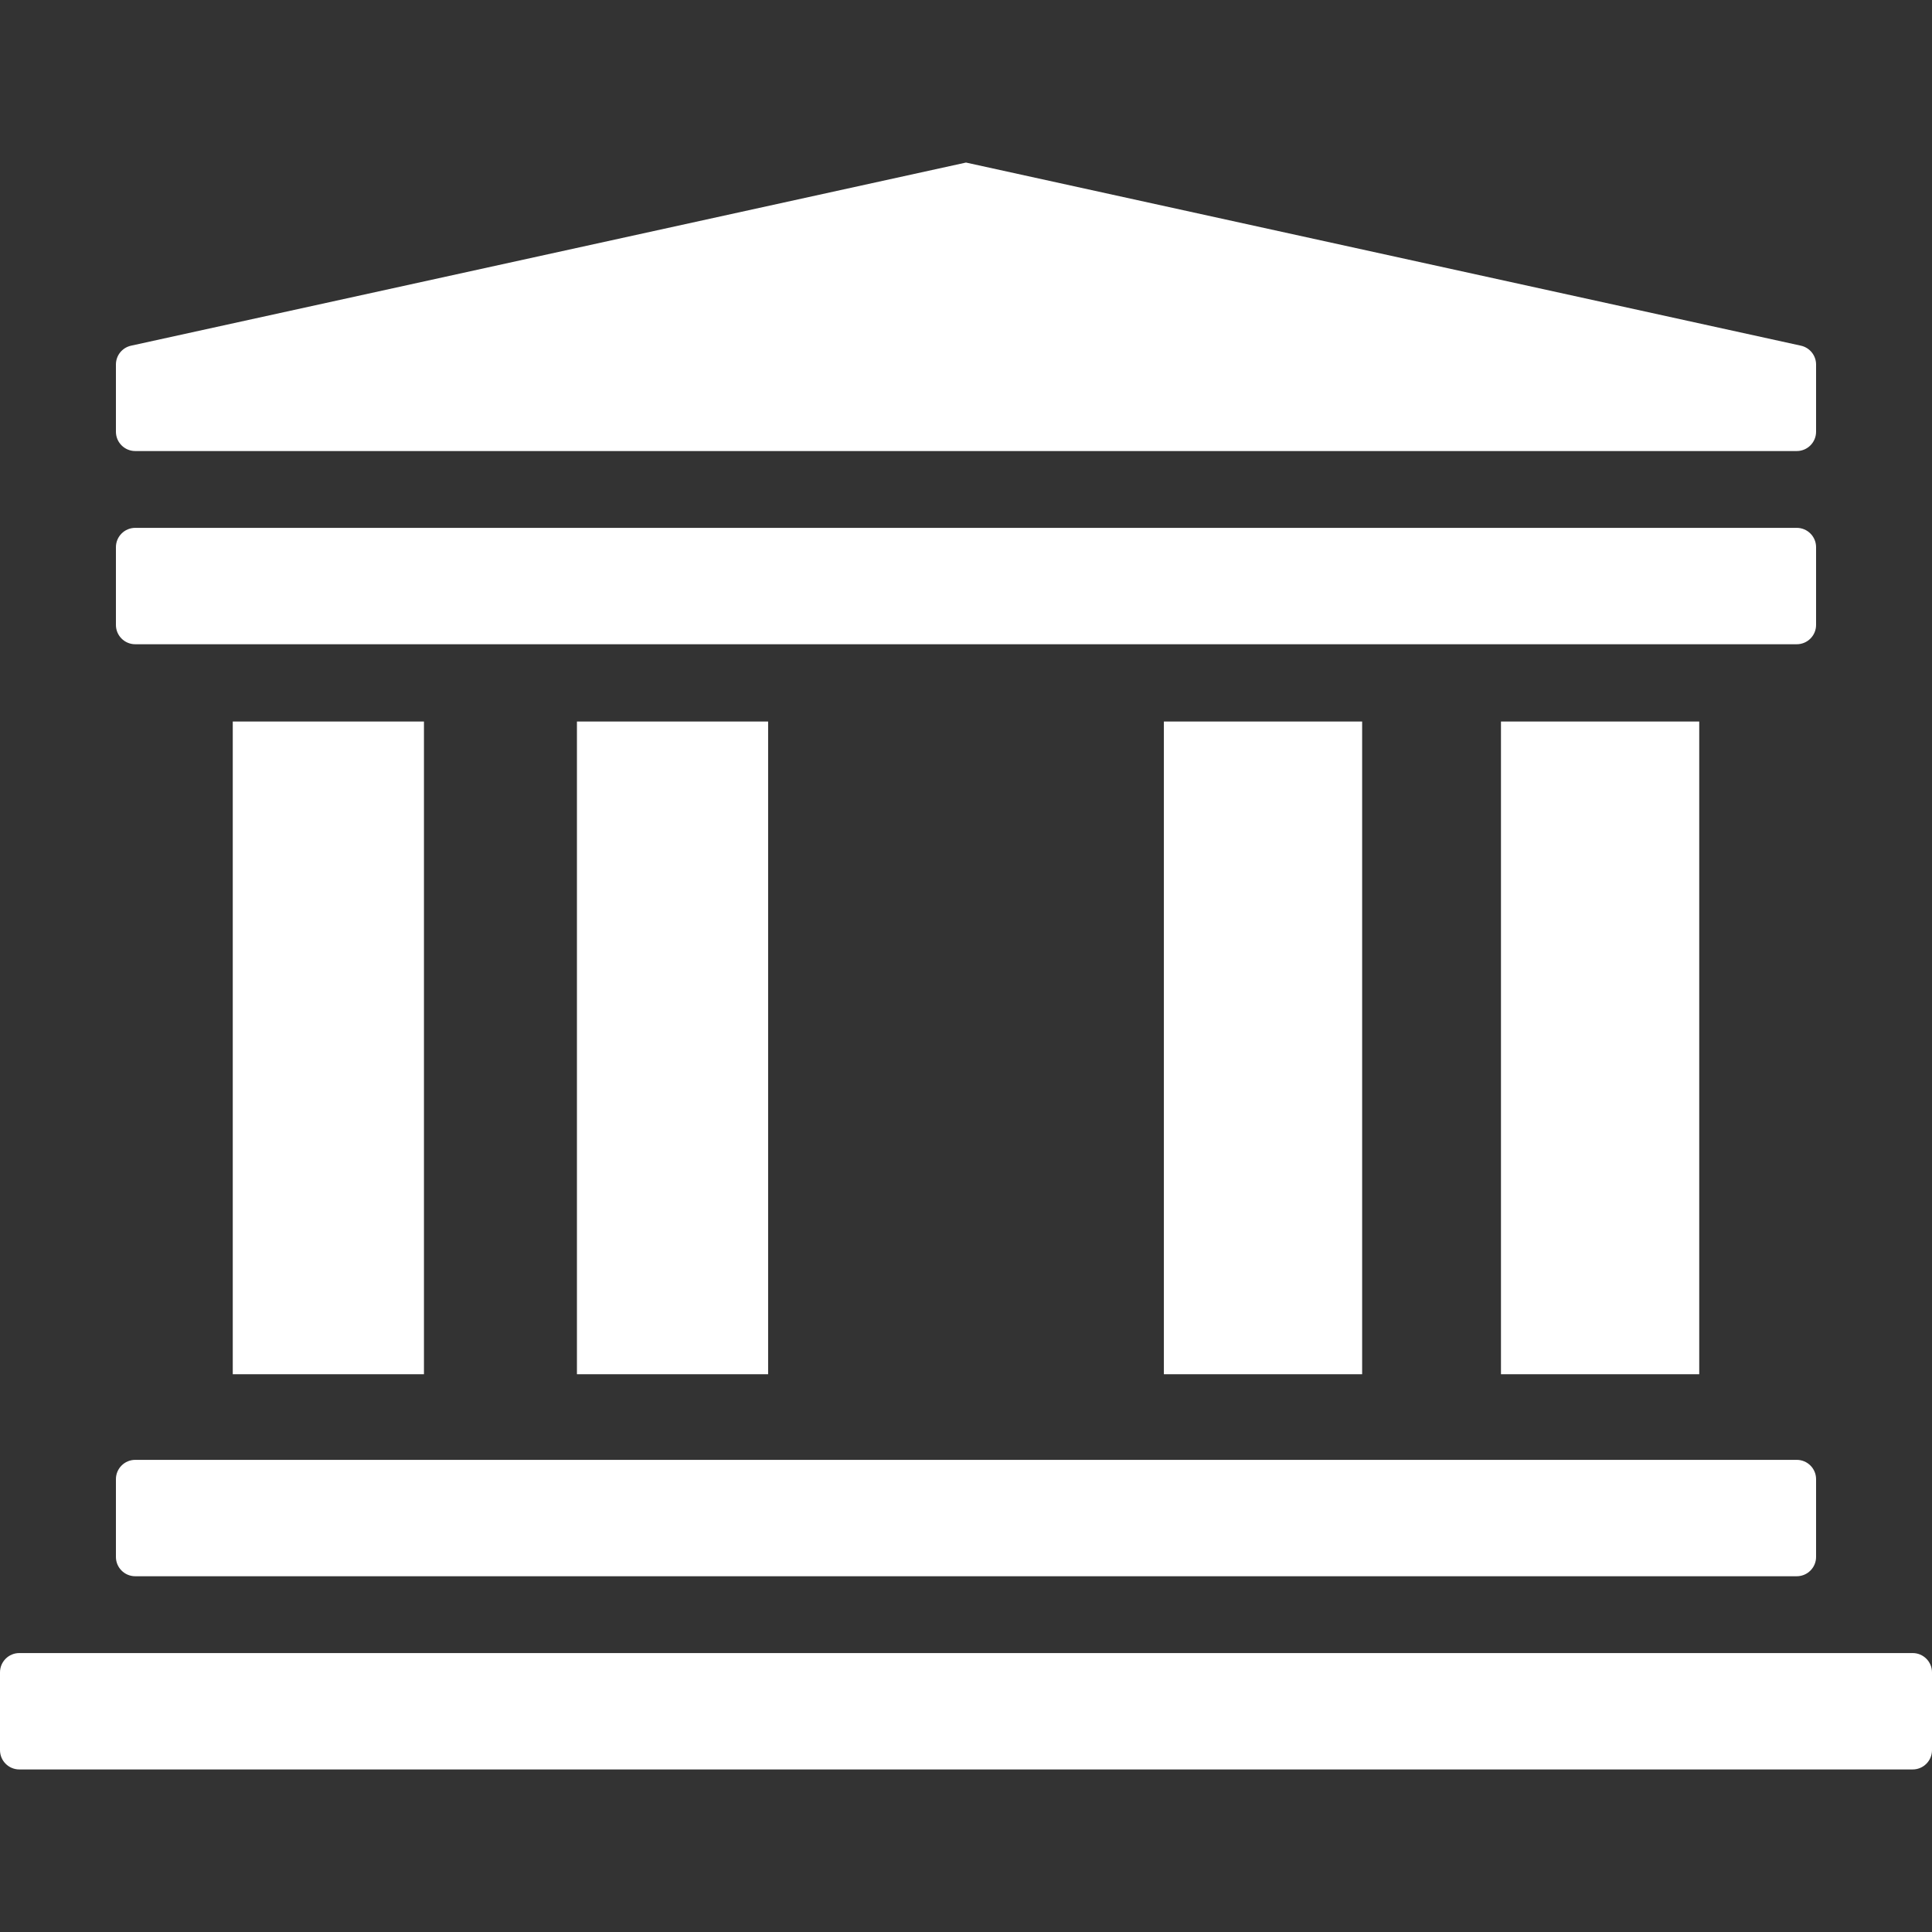
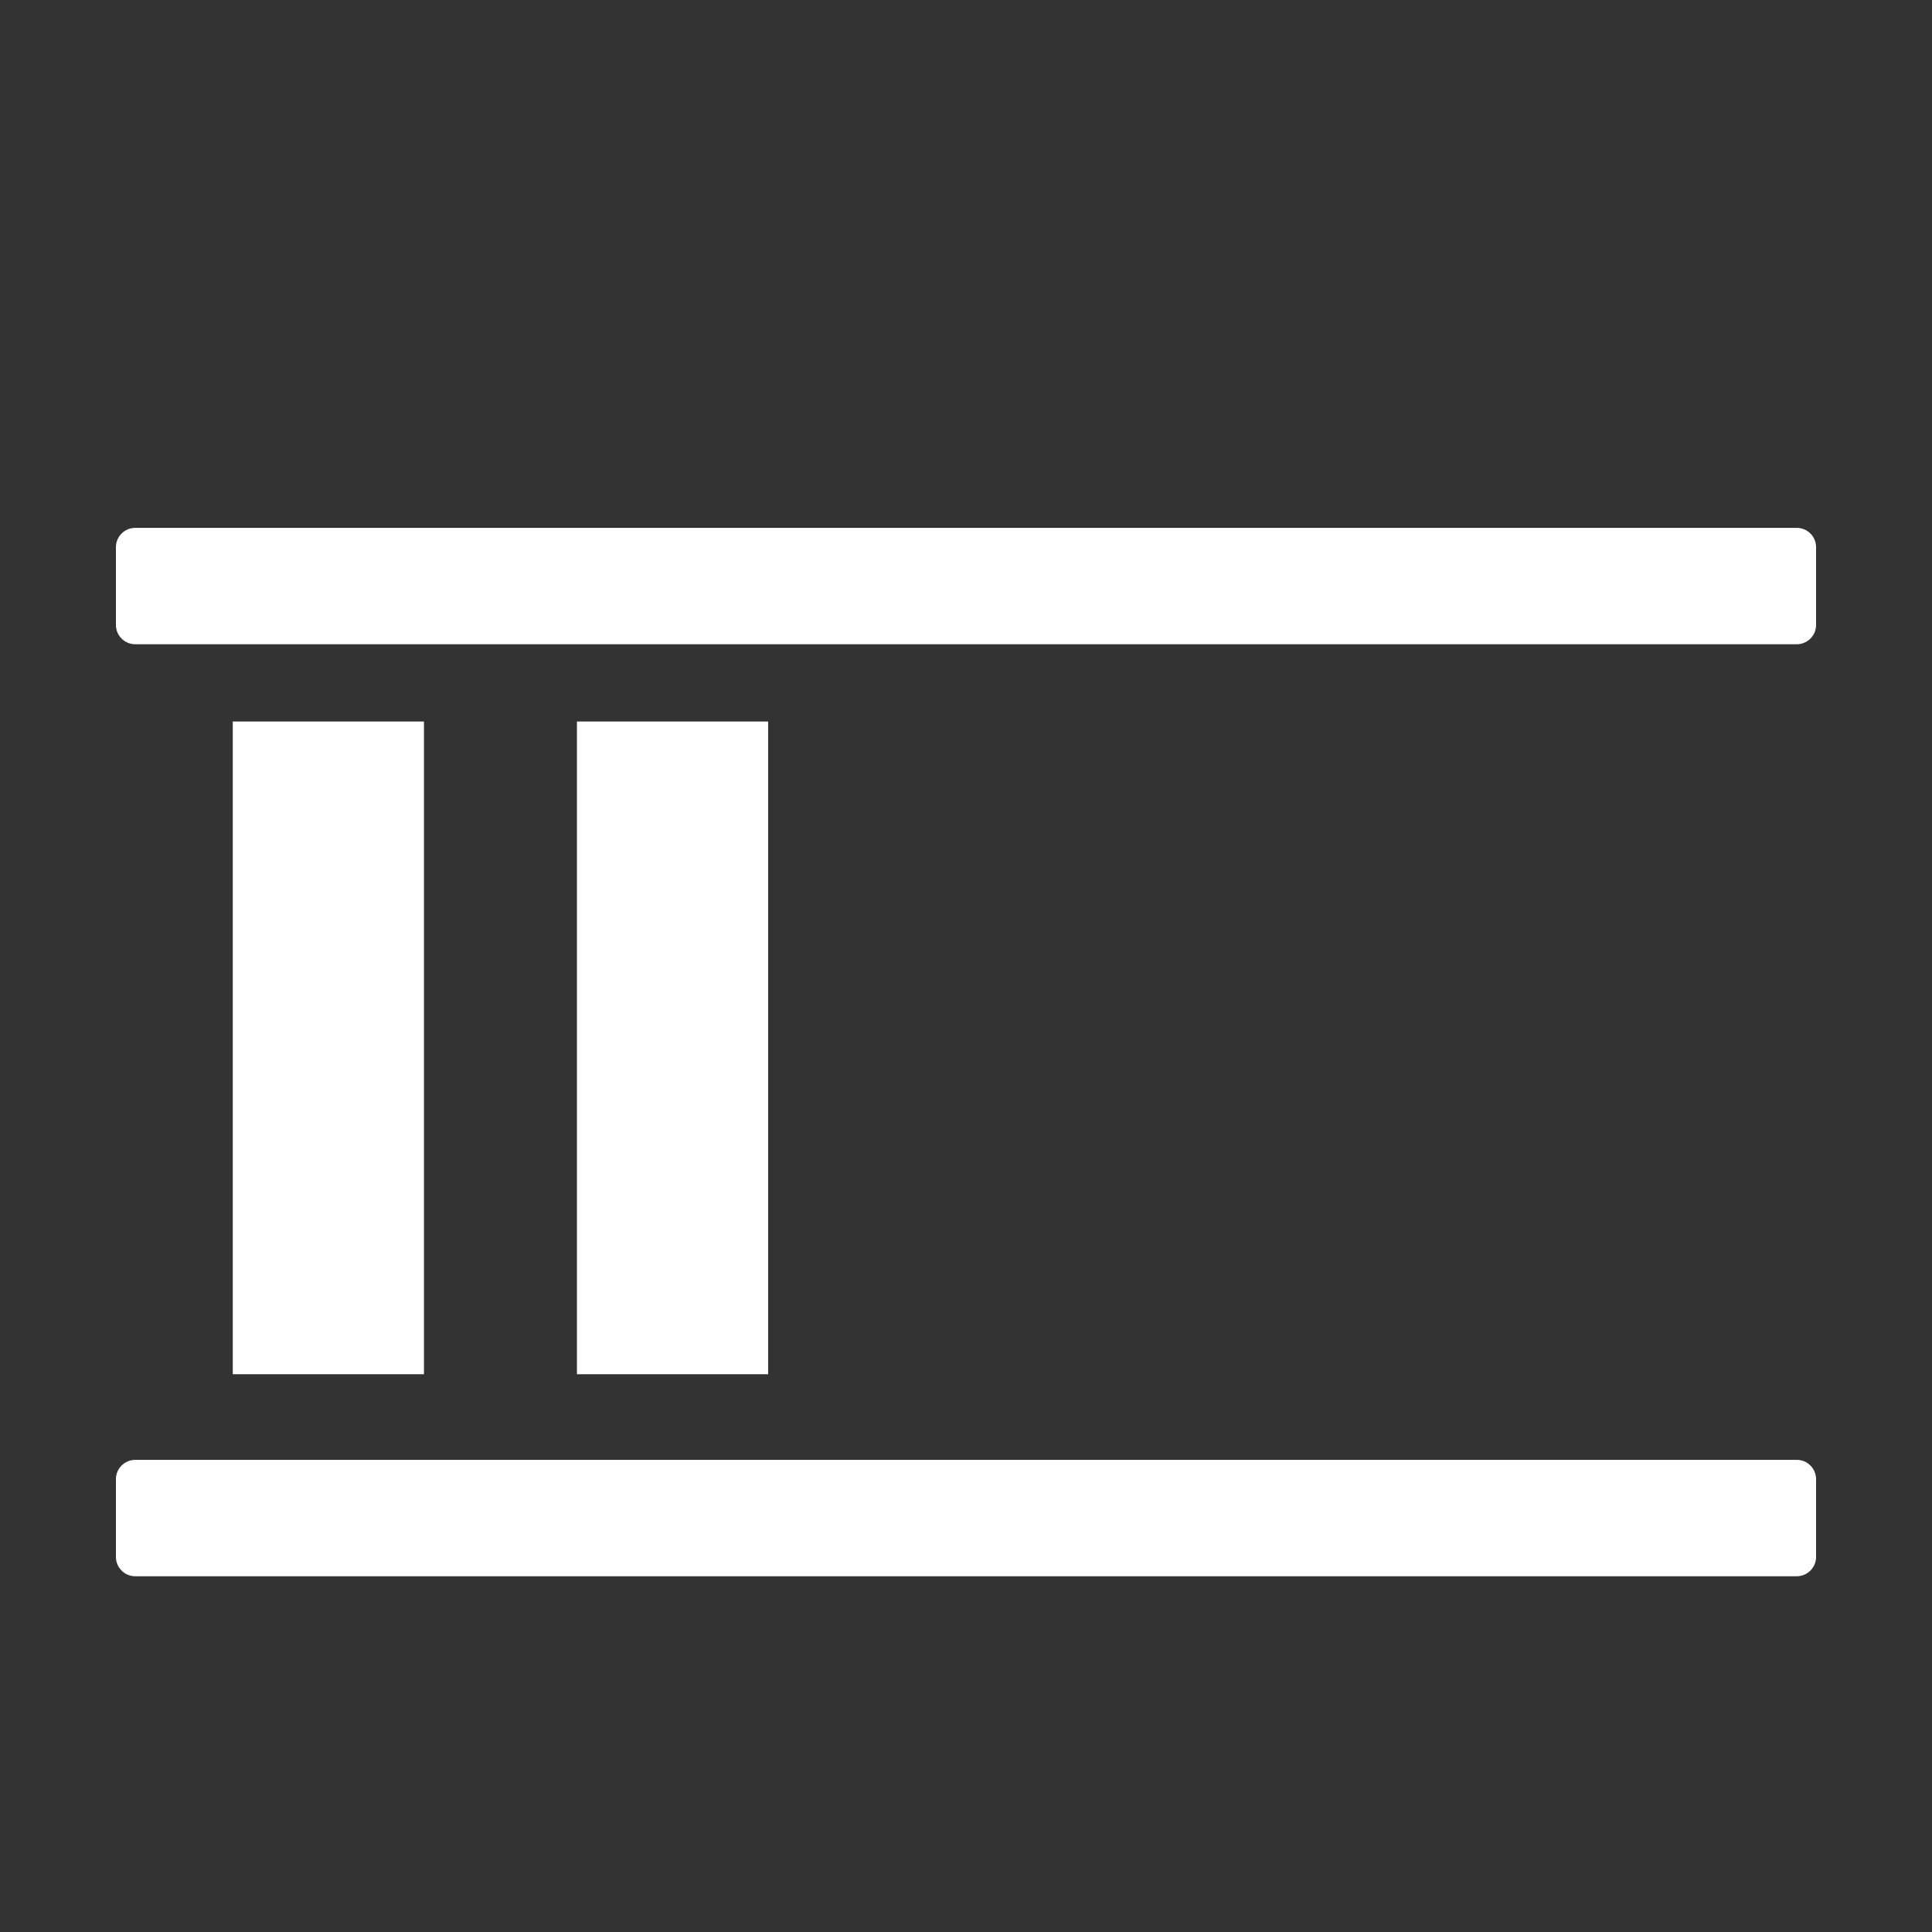
<svg xmlns="http://www.w3.org/2000/svg" height="50" viewBox="0 0 50 50" width="50">
  <rect x="0" y="0" width="50" height="50" fill="#333333" stroke="none" />
  <g fill="#fff">
    <path d="m6.024 18.673h4.948v16.892h-4.948z" />
    <path d="m14.931 18.673h4.948v16.892h-4.948z" />
-     <path d="m30.121 18.673h5.131v16.892h-5.131z" />
-     <path d="m38.845 18.673h5.131v16.892h-5.131z" />
-     <path d="m.5 42.781h49c.276 0 .5.224.5.5v2.012c0 .276-.224.5-.5.5h-49c-.276 0-.5-.224-.5-.5v-2.012c0-.276.224-.5.5-.5z" />
+     <path d="m38.845 18.673h5.131h-5.131z" />
    <path d="m3.5 37.781h43c.276 0 .5.224.5.5v2.012c0 .276-.224.5-.5.5h-43c-.276 0-.5-.224-.5-.5v-2.012c0-.276.224-.5.5-.5z" />
    <path d="m3.5 13.661h43c.276 0 .5.224.5.5v2.012c0 .276-.224.5-.5.5h-43c-.276 0-.5-.224-.5-.5v-2.012c0-.276.224-.5.5-.5z" />
-     <path d="m3 11.173v-1.739c0-.235.163-.438.393-.488l21.607-4.739 21.607 4.739c.229.05.393.254.393.488v1.739c0 .276-.224.5-.5.5h-43c-.276 0-.5-.224-.5-.5z" />
  </g>
</svg>